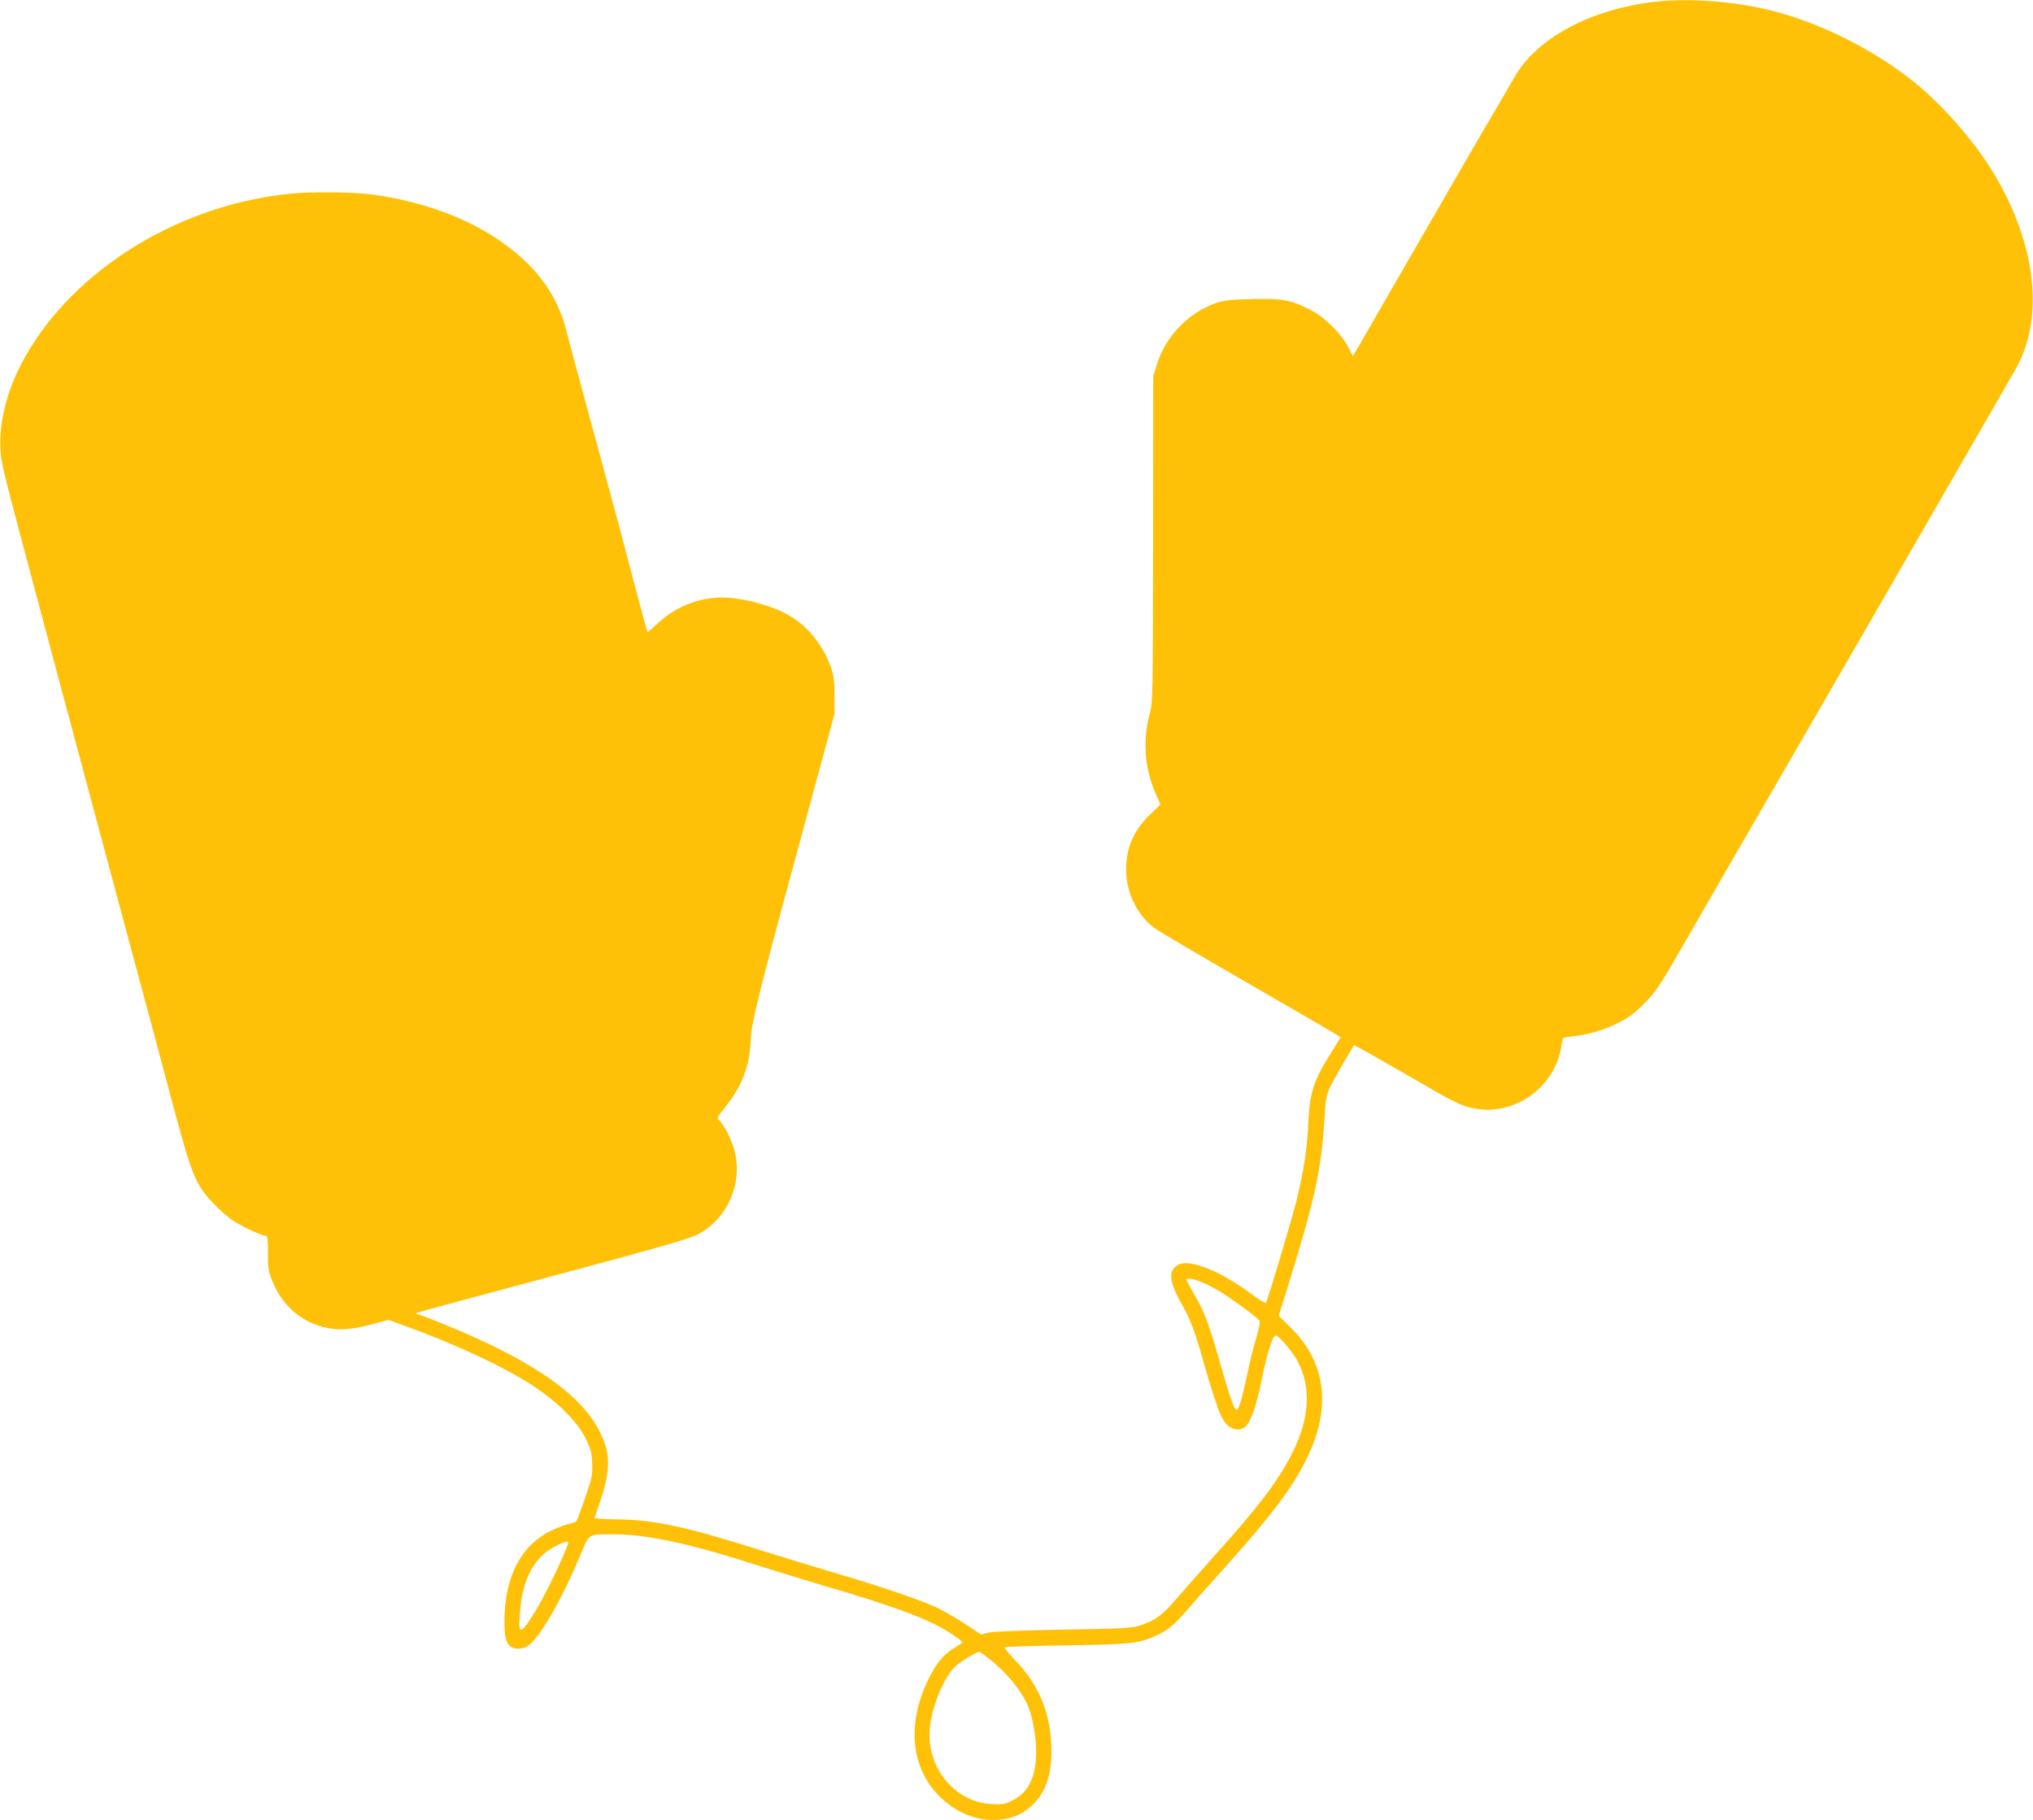
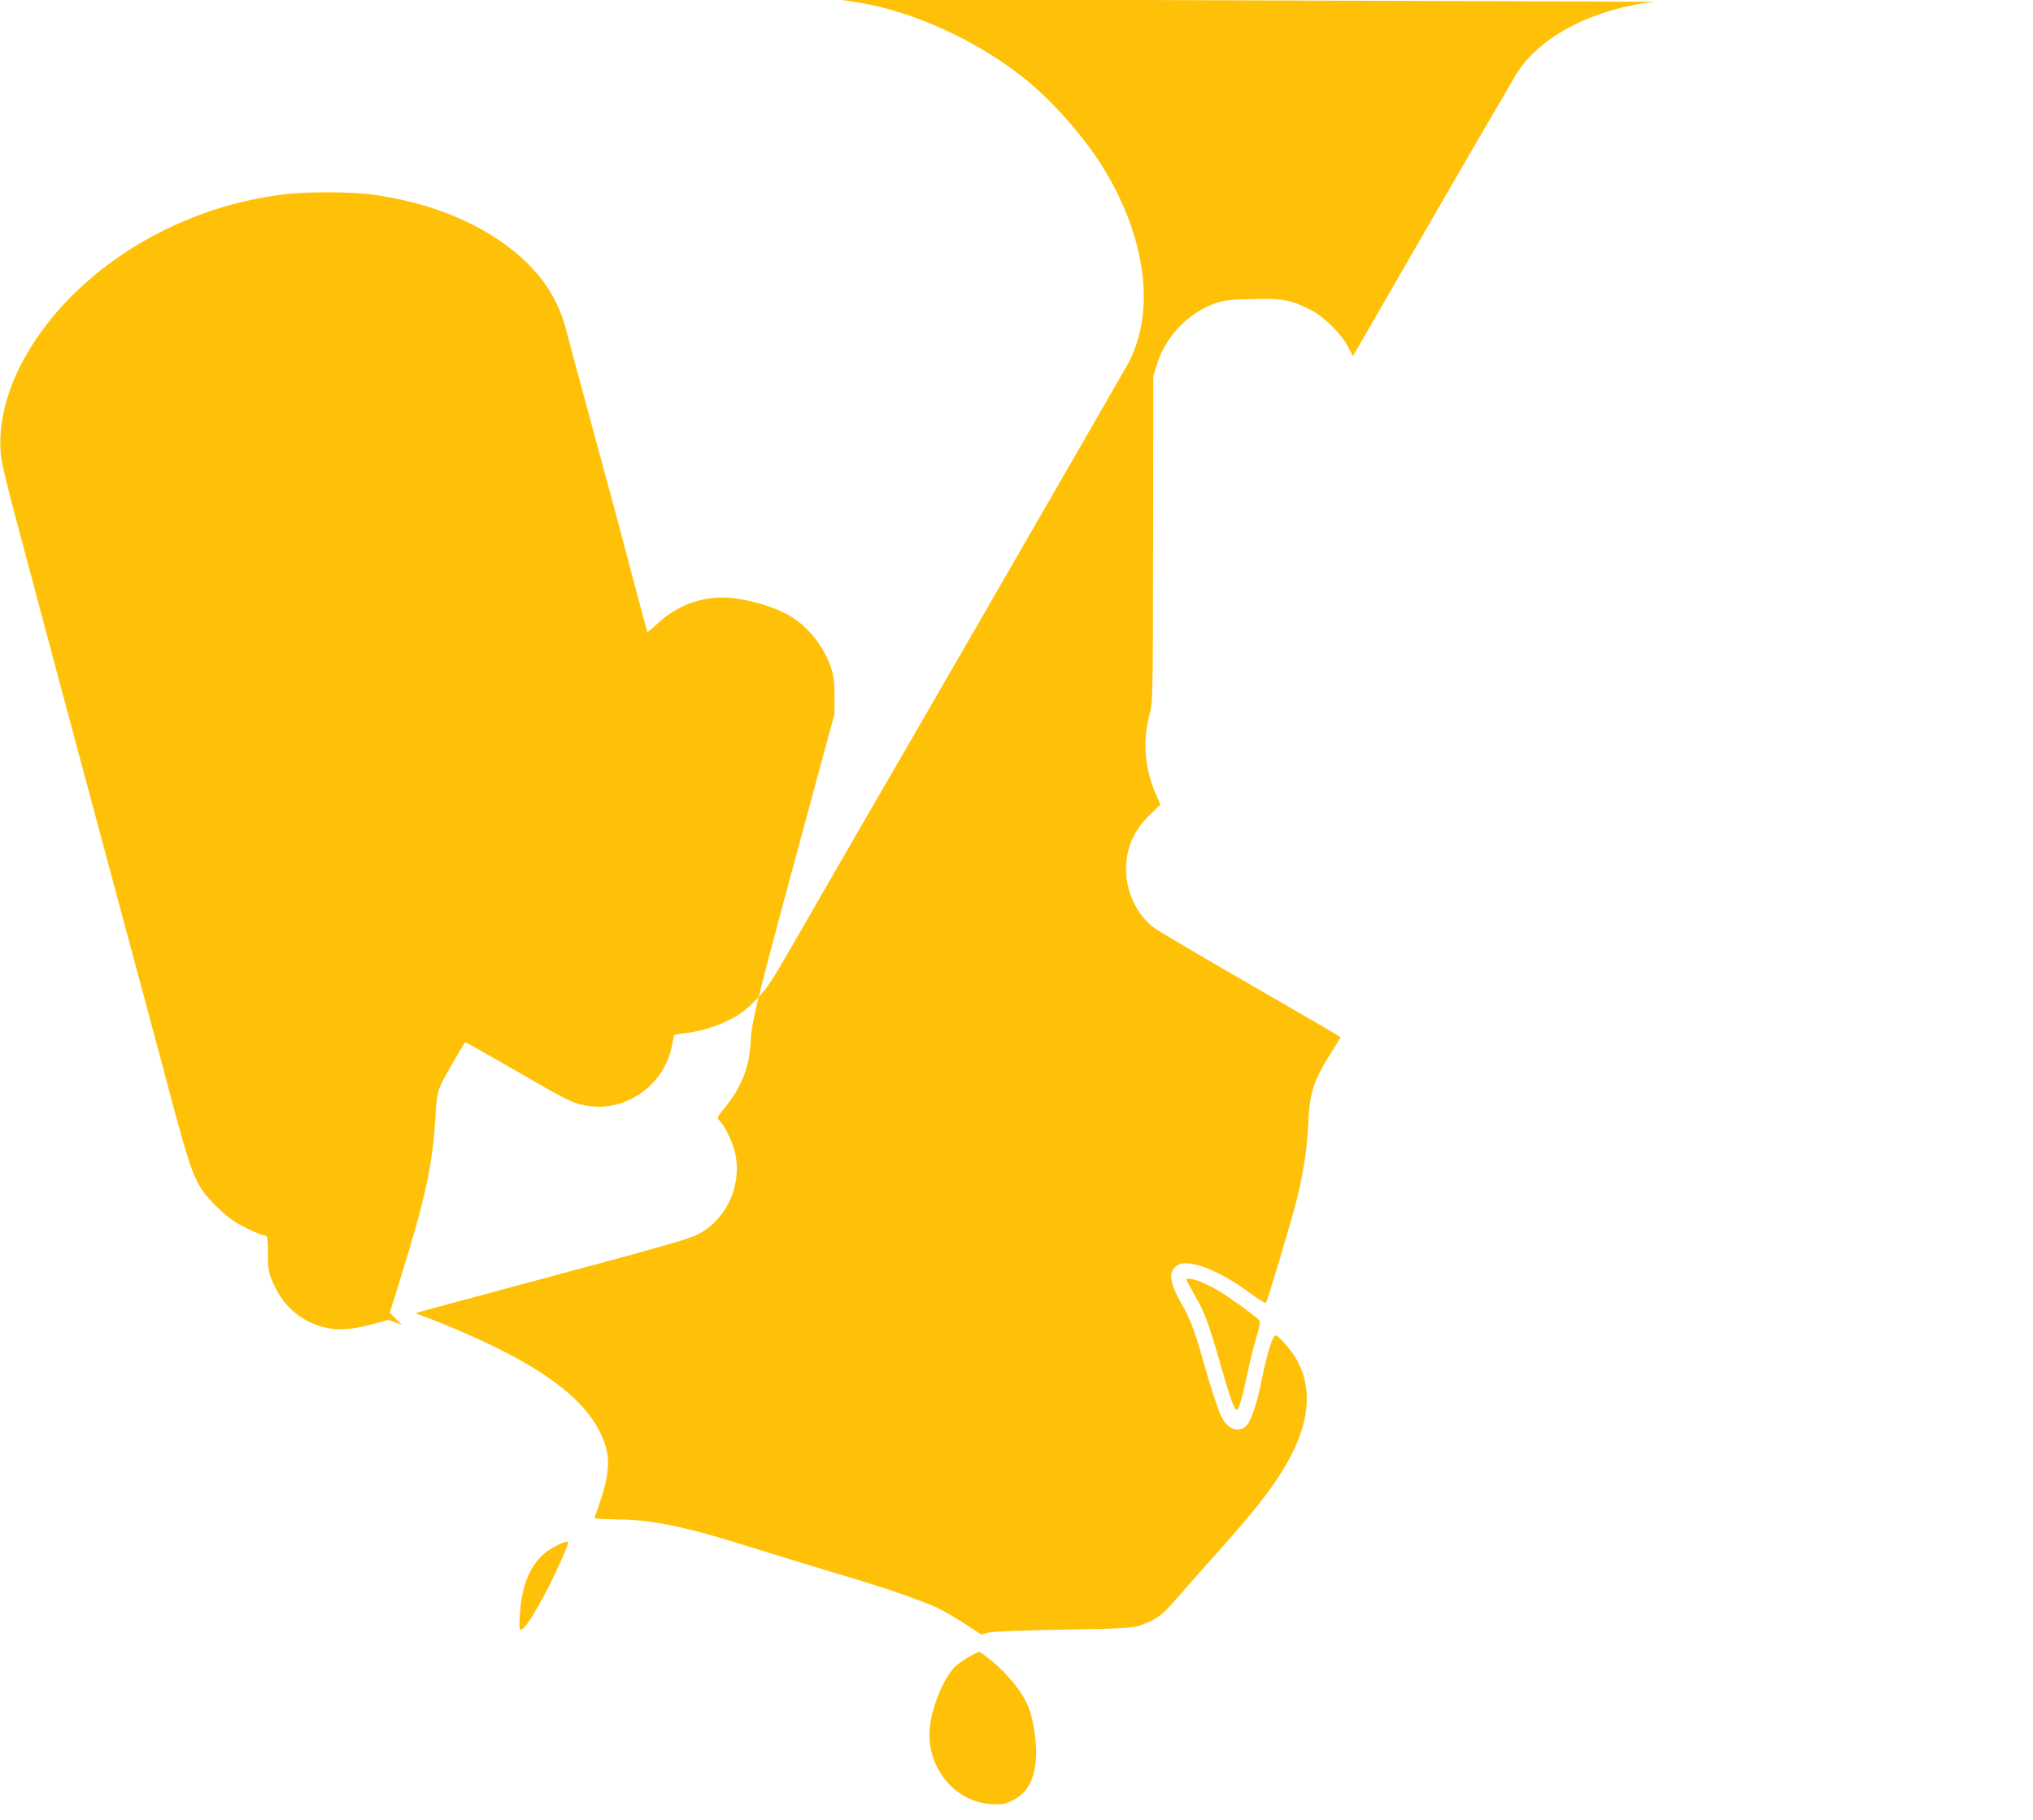
<svg xmlns="http://www.w3.org/2000/svg" version="1.0" width="1280pt" height="1146pt" viewBox="0 0 1280 1146" preserveAspectRatio="xMidYMid meet">
  <g transform="translate(0,1146) scale(0.1,-0.1)" fill="#ffc107" stroke="none">
-     <path d="M10420 11449 c-405 -46 -747 -230 -886 -477 -15 -26 -57 -99 -94 -162 -79 -133 -220 -376 -583 -1005 -143 -247 -277 -481 -299 -519 l-40 -68 -27 52 c-43 86 -148 191 -238 238 -124 64 -180 75 -373 69 -138 -3 -175 -8 -227 -26 -173 -62 -313 -208 -368 -382 l-24 -78 -1 -1026 c-1 -986 -2 -1030 -21 -1098 -45 -166 -33 -340 34 -497 l33 -75 -67 -65 c-102 -100 -149 -208 -149 -346 0 -143 71 -289 180 -368 31 -22 307 -185 613 -361 306 -176 556 -322 557 -325 0 -3 -23 -42 -51 -85 -121 -190 -144 -261 -153 -475 -6 -141 -30 -295 -72 -465 -32 -128 -184 -637 -194 -648 -4 -4 -49 24 -101 63 -184 137 -379 215 -449 178 -67 -36 -61 -106 20 -248 52 -89 89 -187 140 -374 40 -142 89 -293 108 -331 36 -74 91 -102 143 -75 39 21 77 125 114 308 32 161 69 278 87 274 23 -4 105 -101 137 -161 88 -166 77 -359 -31 -576 -87 -174 -212 -339 -484 -641 -88 -99 -199 -224 -247 -280 -90 -105 -134 -137 -237 -170 -47 -15 -115 -18 -480 -24 -267 -5 -441 -12 -469 -19 l-43 -12 -108 71 c-59 38 -139 84 -176 101 -115 51 -355 133 -614 209 -135 40 -357 108 -495 151 -459 146 -668 191 -898 193 -93 1 -146 5 -144 11 105 284 110 386 32 543 -93 185 -298 352 -645 525 -132 66 -365 166 -494 211 -10 3 -17 8 -15 10 2 2 387 106 854 231 672 180 864 235 918 263 186 96 285 321 232 527 -17 65 -67 165 -95 190 -18 16 -16 19 31 78 111 137 159 262 166 432 5 117 49 290 416 1640 l111 410 0 115 c0 94 -5 127 -23 180 -47 134 -141 253 -257 322 -94 57 -261 106 -390 115 -158 11 -321 -48 -440 -159 -36 -34 -66 -59 -68 -57 -1 2 -38 137 -81 299 -43 162 -86 324 -95 360 -10 36 -29 108 -43 160 -58 213 -130 480 -198 730 -40 146 -82 304 -94 352 -60 233 -199 416 -435 574 -216 143 -485 238 -790 280 -125 16 -392 18 -528 3 -726 -78 -1401 -515 -1690 -1094 -84 -170 -128 -355 -119 -510 5 -97 4 -92 257 -1040 78 -291 148 -552 155 -580 8 -27 23 -86 35 -130 12 -44 61 -228 110 -410 49 -181 98 -365 109 -407 12 -43 30 -113 42 -155 11 -43 74 -276 139 -518 65 -242 169 -627 229 -855 129 -482 150 -534 261 -653 39 -42 99 -94 134 -116 65 -41 175 -91 199 -91 11 0 14 -23 14 -107 -1 -90 3 -118 23 -168 61 -156 173 -260 325 -300 89 -23 168 -19 298 15 l114 30 84 -31 c330 -118 649 -267 833 -389 151 -101 271 -221 322 -324 33 -68 40 -92 42 -157 4 -69 0 -89 -42 -214 -26 -76 -51 -144 -57 -151 -5 -6 -26 -15 -47 -19 -20 -3 -70 -22 -110 -41 -190 -91 -294 -288 -296 -564 -1 -140 19 -180 90 -180 14 0 37 6 52 14 70 37 218 290 337 578 56 135 46 128 207 128 218 0 482 -58 938 -205 91 -29 260 -81 375 -115 462 -135 675 -215 805 -300 44 -29 80 -55 80 -59 0 -3 -23 -19 -51 -36 -69 -41 -112 -93 -165 -200 -140 -288 -107 -573 89 -752 104 -94 231 -141 357 -130 84 7 148 35 208 91 84 78 122 186 122 339 0 229 -75 417 -228 574 -40 42 -70 78 -67 82 4 3 181 9 393 12 413 7 449 11 563 62 70 32 111 65 190 157 35 41 146 166 246 277 299 334 420 496 514 688 153 314 117 599 -103 815 l-77 76 50 160 c176 565 218 755 238 1079 7 119 12 149 35 199 20 45 126 228 152 265 2 2 140 -76 308 -173 349 -202 367 -211 462 -227 240 -39 478 126 530 370 7 36 14 69 14 73 0 4 26 9 58 13 104 11 195 38 287 83 72 36 106 62 170 127 74 74 94 106 269 410 104 182 285 494 401 695 276 475 1251 2165 1458 2525 88 154 180 314 204 355 187 321 136 790 -135 1240 -117 195 -317 424 -495 569 -273 221 -641 400 -970 470 -212 46 -476 62 -667 40z m-2858 -8060 c29 -11 80 -37 113 -57 65 -38 235 -162 253 -184 8 -10 3 -39 -19 -113 -17 -55 -41 -153 -54 -217 -29 -139 -53 -226 -65 -233 -16 -10 -38 49 -99 262 -83 289 -103 343 -166 453 -30 53 -55 99 -55 103 0 13 39 7 92 -14z m-4021 -1736 c-100 -228 -229 -453 -260 -453 -12 0 -13 16 -8 98 12 176 60 296 149 377 47 42 150 92 156 75 1 -4 -15 -48 -37 -97z m2687 -637 c106 -82 205 -202 245 -298 28 -67 50 -192 51 -283 0 -161 -48 -261 -150 -311 -49 -24 -63 -26 -134 -22 -231 13 -409 233 -386 478 12 129 81 301 152 380 28 31 140 100 161 100 3 0 30 -20 61 -44z" />
+     <path d="M10420 11449 c-405 -46 -747 -230 -886 -477 -15 -26 -57 -99 -94 -162 -79 -133 -220 -376 -583 -1005 -143 -247 -277 -481 -299 -519 l-40 -68 -27 52 c-43 86 -148 191 -238 238 -124 64 -180 75 -373 69 -138 -3 -175 -8 -227 -26 -173 -62 -313 -208 -368 -382 l-24 -78 -1 -1026 c-1 -986 -2 -1030 -21 -1098 -45 -166 -33 -340 34 -497 l33 -75 -67 -65 c-102 -100 -149 -208 -149 -346 0 -143 71 -289 180 -368 31 -22 307 -185 613 -361 306 -176 556 -322 557 -325 0 -3 -23 -42 -51 -85 -121 -190 -144 -261 -153 -475 -6 -141 -30 -295 -72 -465 -32 -128 -184 -637 -194 -648 -4 -4 -49 24 -101 63 -184 137 -379 215 -449 178 -67 -36 -61 -106 20 -248 52 -89 89 -187 140 -374 40 -142 89 -293 108 -331 36 -74 91 -102 143 -75 39 21 77 125 114 308 32 161 69 278 87 274 23 -4 105 -101 137 -161 88 -166 77 -359 -31 -576 -87 -174 -212 -339 -484 -641 -88 -99 -199 -224 -247 -280 -90 -105 -134 -137 -237 -170 -47 -15 -115 -18 -480 -24 -267 -5 -441 -12 -469 -19 l-43 -12 -108 71 c-59 38 -139 84 -176 101 -115 51 -355 133 -614 209 -135 40 -357 108 -495 151 -459 146 -668 191 -898 193 -93 1 -146 5 -144 11 105 284 110 386 32 543 -93 185 -298 352 -645 525 -132 66 -365 166 -494 211 -10 3 -17 8 -15 10 2 2 387 106 854 231 672 180 864 235 918 263 186 96 285 321 232 527 -17 65 -67 165 -95 190 -18 16 -16 19 31 78 111 137 159 262 166 432 5 117 49 290 416 1640 l111 410 0 115 c0 94 -5 127 -23 180 -47 134 -141 253 -257 322 -94 57 -261 106 -390 115 -158 11 -321 -48 -440 -159 -36 -34 -66 -59 -68 -57 -1 2 -38 137 -81 299 -43 162 -86 324 -95 360 -10 36 -29 108 -43 160 -58 213 -130 480 -198 730 -40 146 -82 304 -94 352 -60 233 -199 416 -435 574 -216 143 -485 238 -790 280 -125 16 -392 18 -528 3 -726 -78 -1401 -515 -1690 -1094 -84 -170 -128 -355 -119 -510 5 -97 4 -92 257 -1040 78 -291 148 -552 155 -580 8 -27 23 -86 35 -130 12 -44 61 -228 110 -410 49 -181 98 -365 109 -407 12 -43 30 -113 42 -155 11 -43 74 -276 139 -518 65 -242 169 -627 229 -855 129 -482 150 -534 261 -653 39 -42 99 -94 134 -116 65 -41 175 -91 199 -91 11 0 14 -23 14 -107 -1 -90 3 -118 23 -168 61 -156 173 -260 325 -300 89 -23 168 -19 298 15 l114 30 84 -31 l-77 76 50 160 c176 565 218 755 238 1079 7 119 12 149 35 199 20 45 126 228 152 265 2 2 140 -76 308 -173 349 -202 367 -211 462 -227 240 -39 478 126 530 370 7 36 14 69 14 73 0 4 26 9 58 13 104 11 195 38 287 83 72 36 106 62 170 127 74 74 94 106 269 410 104 182 285 494 401 695 276 475 1251 2165 1458 2525 88 154 180 314 204 355 187 321 136 790 -135 1240 -117 195 -317 424 -495 569 -273 221 -641 400 -970 470 -212 46 -476 62 -667 40z m-2858 -8060 c29 -11 80 -37 113 -57 65 -38 235 -162 253 -184 8 -10 3 -39 -19 -113 -17 -55 -41 -153 -54 -217 -29 -139 -53 -226 -65 -233 -16 -10 -38 49 -99 262 -83 289 -103 343 -166 453 -30 53 -55 99 -55 103 0 13 39 7 92 -14z m-4021 -1736 c-100 -228 -229 -453 -260 -453 -12 0 -13 16 -8 98 12 176 60 296 149 377 47 42 150 92 156 75 1 -4 -15 -48 -37 -97z m2687 -637 c106 -82 205 -202 245 -298 28 -67 50 -192 51 -283 0 -161 -48 -261 -150 -311 -49 -24 -63 -26 -134 -22 -231 13 -409 233 -386 478 12 129 81 301 152 380 28 31 140 100 161 100 3 0 30 -20 61 -44z" />
  </g>
</svg>